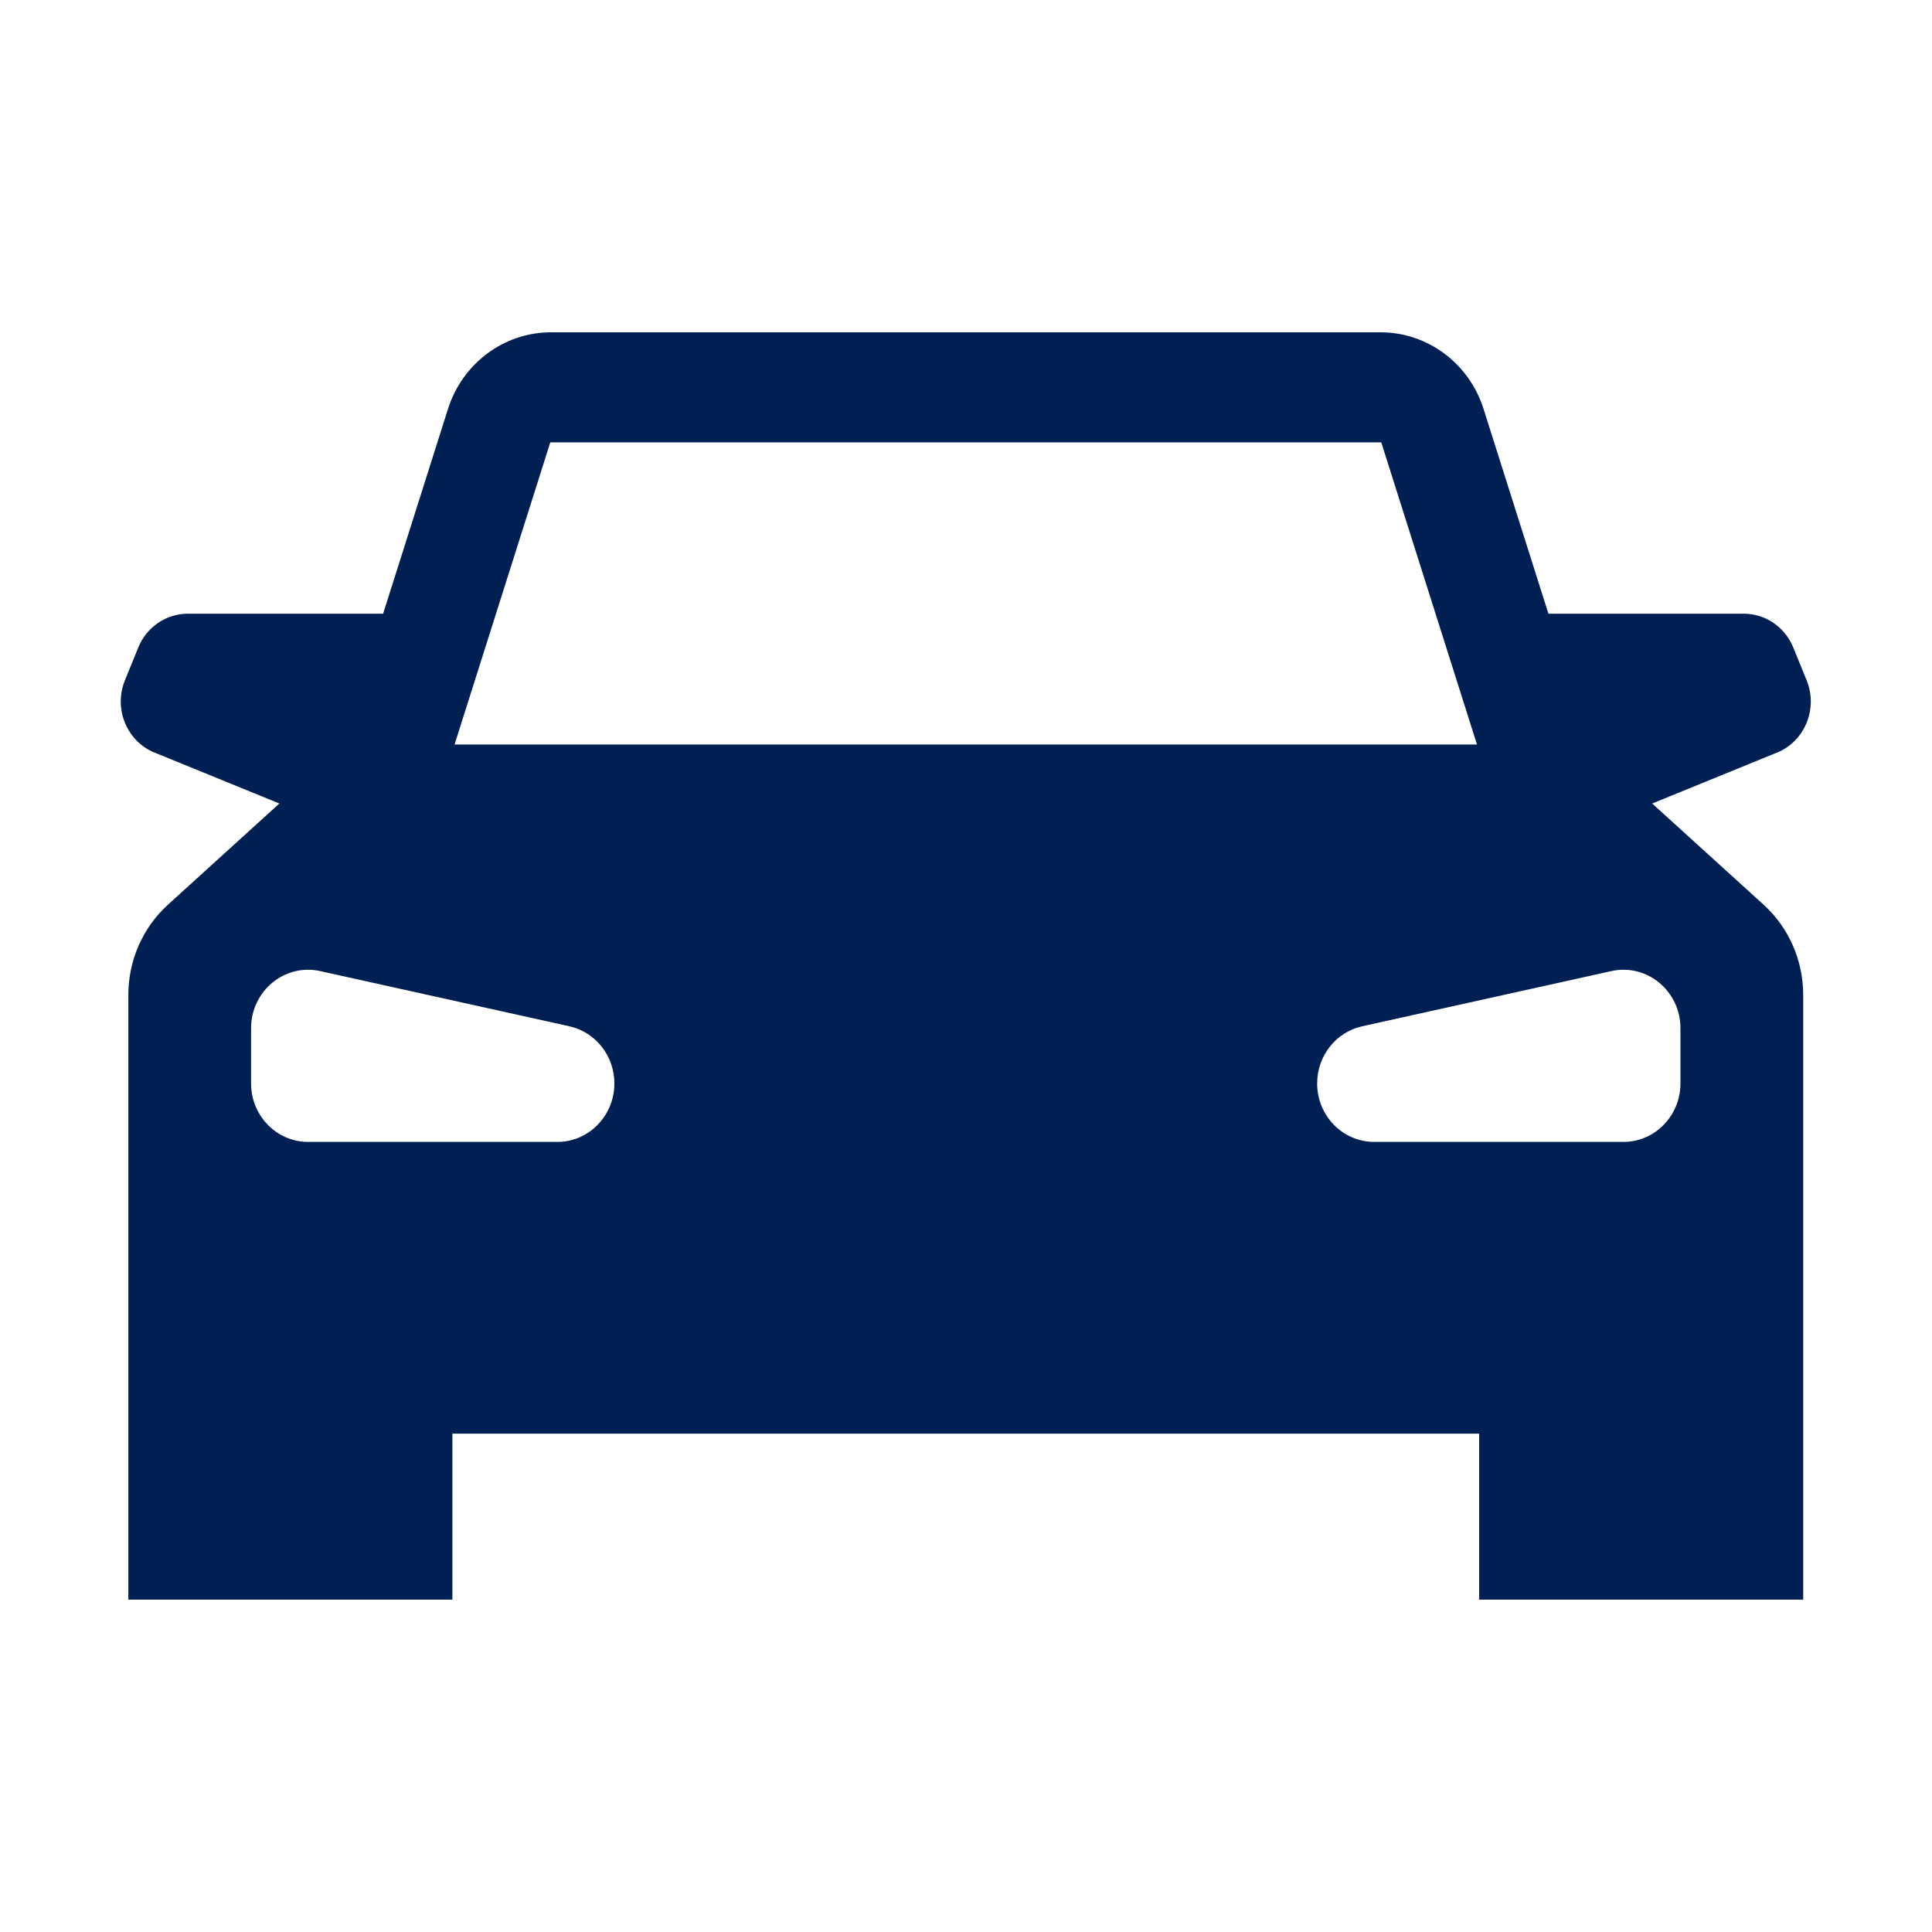
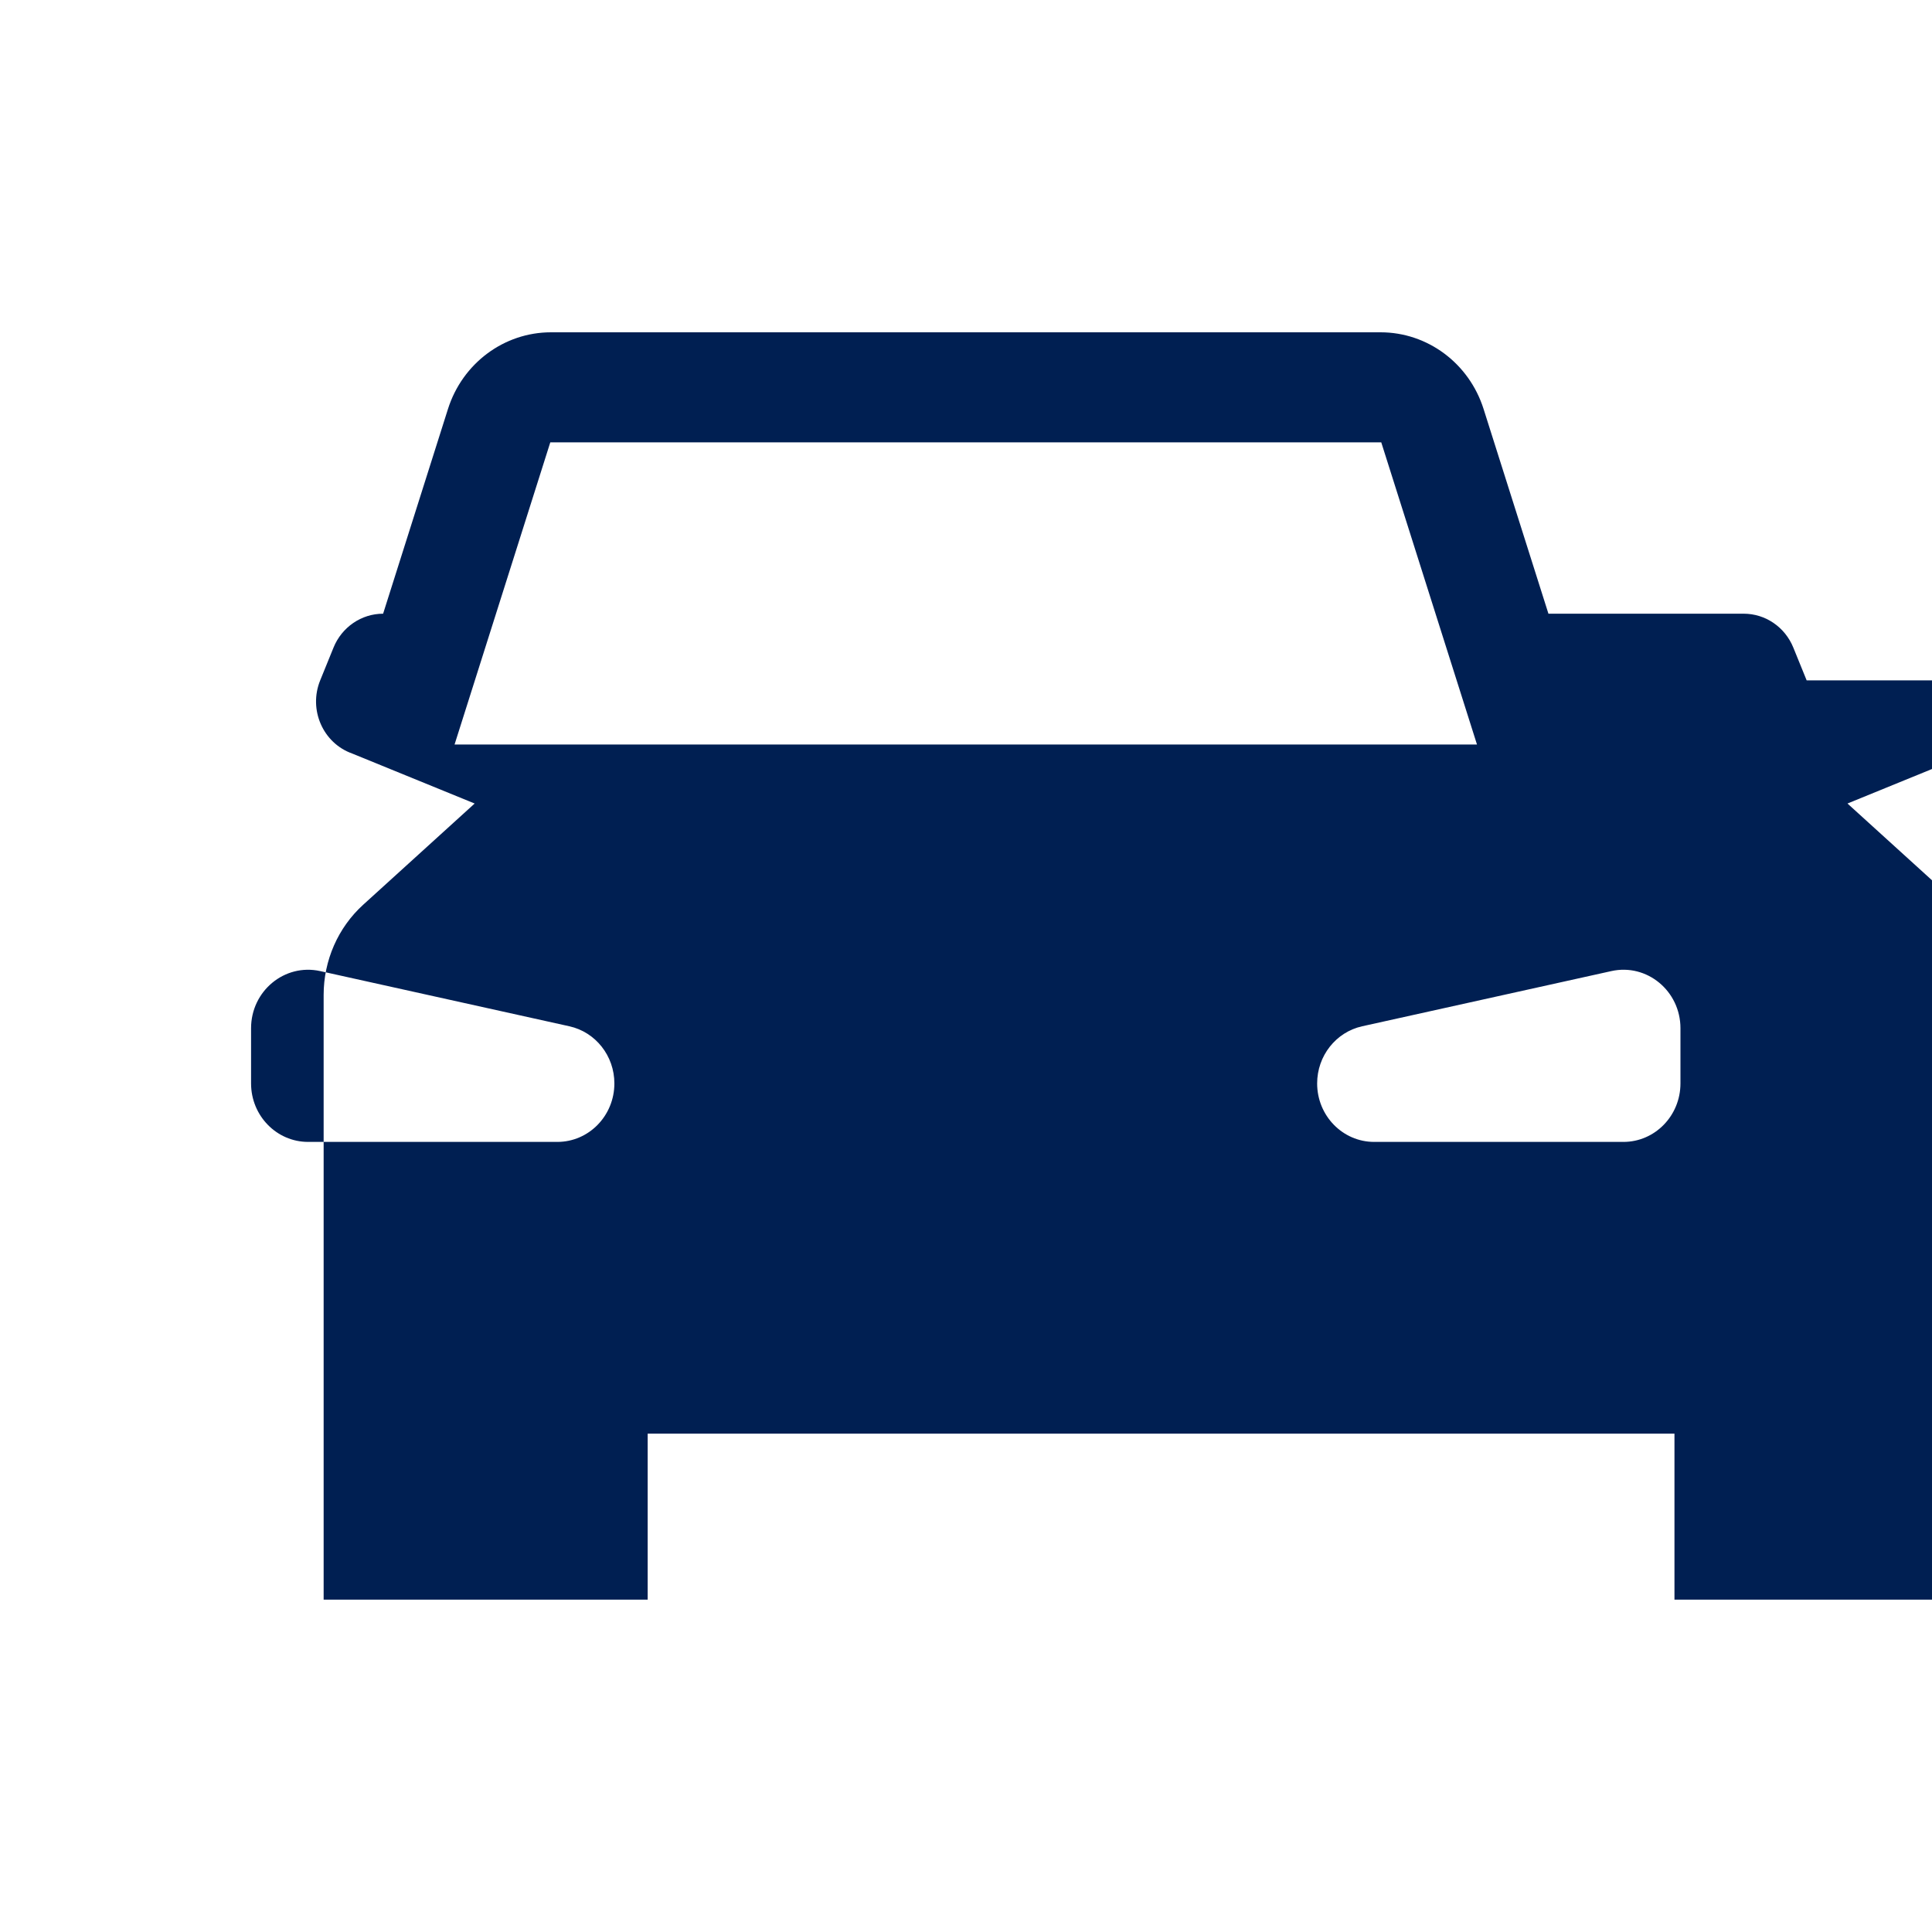
<svg xmlns="http://www.w3.org/2000/svg" id="iconos" viewBox="0 0 600 600">
  <defs>
    <style>      .st0 {        fill: #001f52;      }    </style>
  </defs>
-   <path class="st0" d="M561.07,211.29l-4.14-10.18c-2.59-6.37-8.66-10.52-15.4-10.52h-60.65l-20.14-63.57c-4.5-14.2-17.41-23.82-31.99-23.82H171.11c-14.57,0-27.49,9.62-31.99,23.82l-20.14,63.57h-60.65c-6.73,0-12.81,4.15-15.4,10.52l-4.14,10.18c-3.7,9.1.86,19.51,9.95,22.73l38.02,15.52-34.61,31.43c-7.82,7.1-12.29,17.29-12.29,28v187.82h100.63v-51.55h318.88v51.55h100.63v-187.82c0-10.7-4.48-20.9-12.29-28l-34.61-31.43,38.02-15.52c9.09-3.22,13.65-13.63,9.95-22.73ZM173.08,354.63h-77.39c-9.79,0-17.72-8.13-17.72-18.16v-17.14c0-11.57,10.42-20.19,21.46-17.75l77.39,17.14c8.16,1.81,13.98,9.2,13.98,17.75,0,10.03-7.93,18.16-17.72,18.16ZM141.17,231.21l29.73-93.84h258.06l29.73,93.84H141.17ZM521.88,319.33v17.14c0,10.03-7.93,18.16-17.72,18.16h-77.39c-9.79,0-17.72-8.13-17.72-18.16,0-8.55,5.82-15.94,13.98-17.75l77.39-17.14c11.04-2.45,21.46,6.17,21.46,17.75Z" />
+   <path class="st0" d="M561.07,211.29l-4.14-10.18c-2.59-6.37-8.66-10.52-15.4-10.52h-60.65l-20.14-63.57c-4.5-14.2-17.41-23.82-31.99-23.82H171.11c-14.57,0-27.49,9.62-31.99,23.82l-20.14,63.57c-6.73,0-12.81,4.15-15.4,10.52l-4.14,10.18c-3.7,9.1.86,19.51,9.95,22.73l38.02,15.52-34.61,31.43c-7.82,7.1-12.29,17.29-12.29,28v187.82h100.63v-51.55h318.88v51.55h100.63v-187.82c0-10.7-4.48-20.9-12.29-28l-34.61-31.43,38.02-15.52c9.09-3.22,13.65-13.63,9.95-22.73ZM173.08,354.63h-77.39c-9.79,0-17.72-8.13-17.72-18.16v-17.14c0-11.57,10.42-20.19,21.46-17.75l77.39,17.14c8.16,1.81,13.98,9.2,13.98,17.75,0,10.03-7.93,18.16-17.72,18.16ZM141.17,231.21l29.73-93.84h258.06l29.73,93.84H141.17ZM521.88,319.33v17.14c0,10.03-7.93,18.16-17.72,18.16h-77.39c-9.79,0-17.72-8.13-17.72-18.16,0-8.55,5.82-15.94,13.98-17.75l77.39-17.14c11.04-2.45,21.46,6.17,21.46,17.75Z" />
</svg>